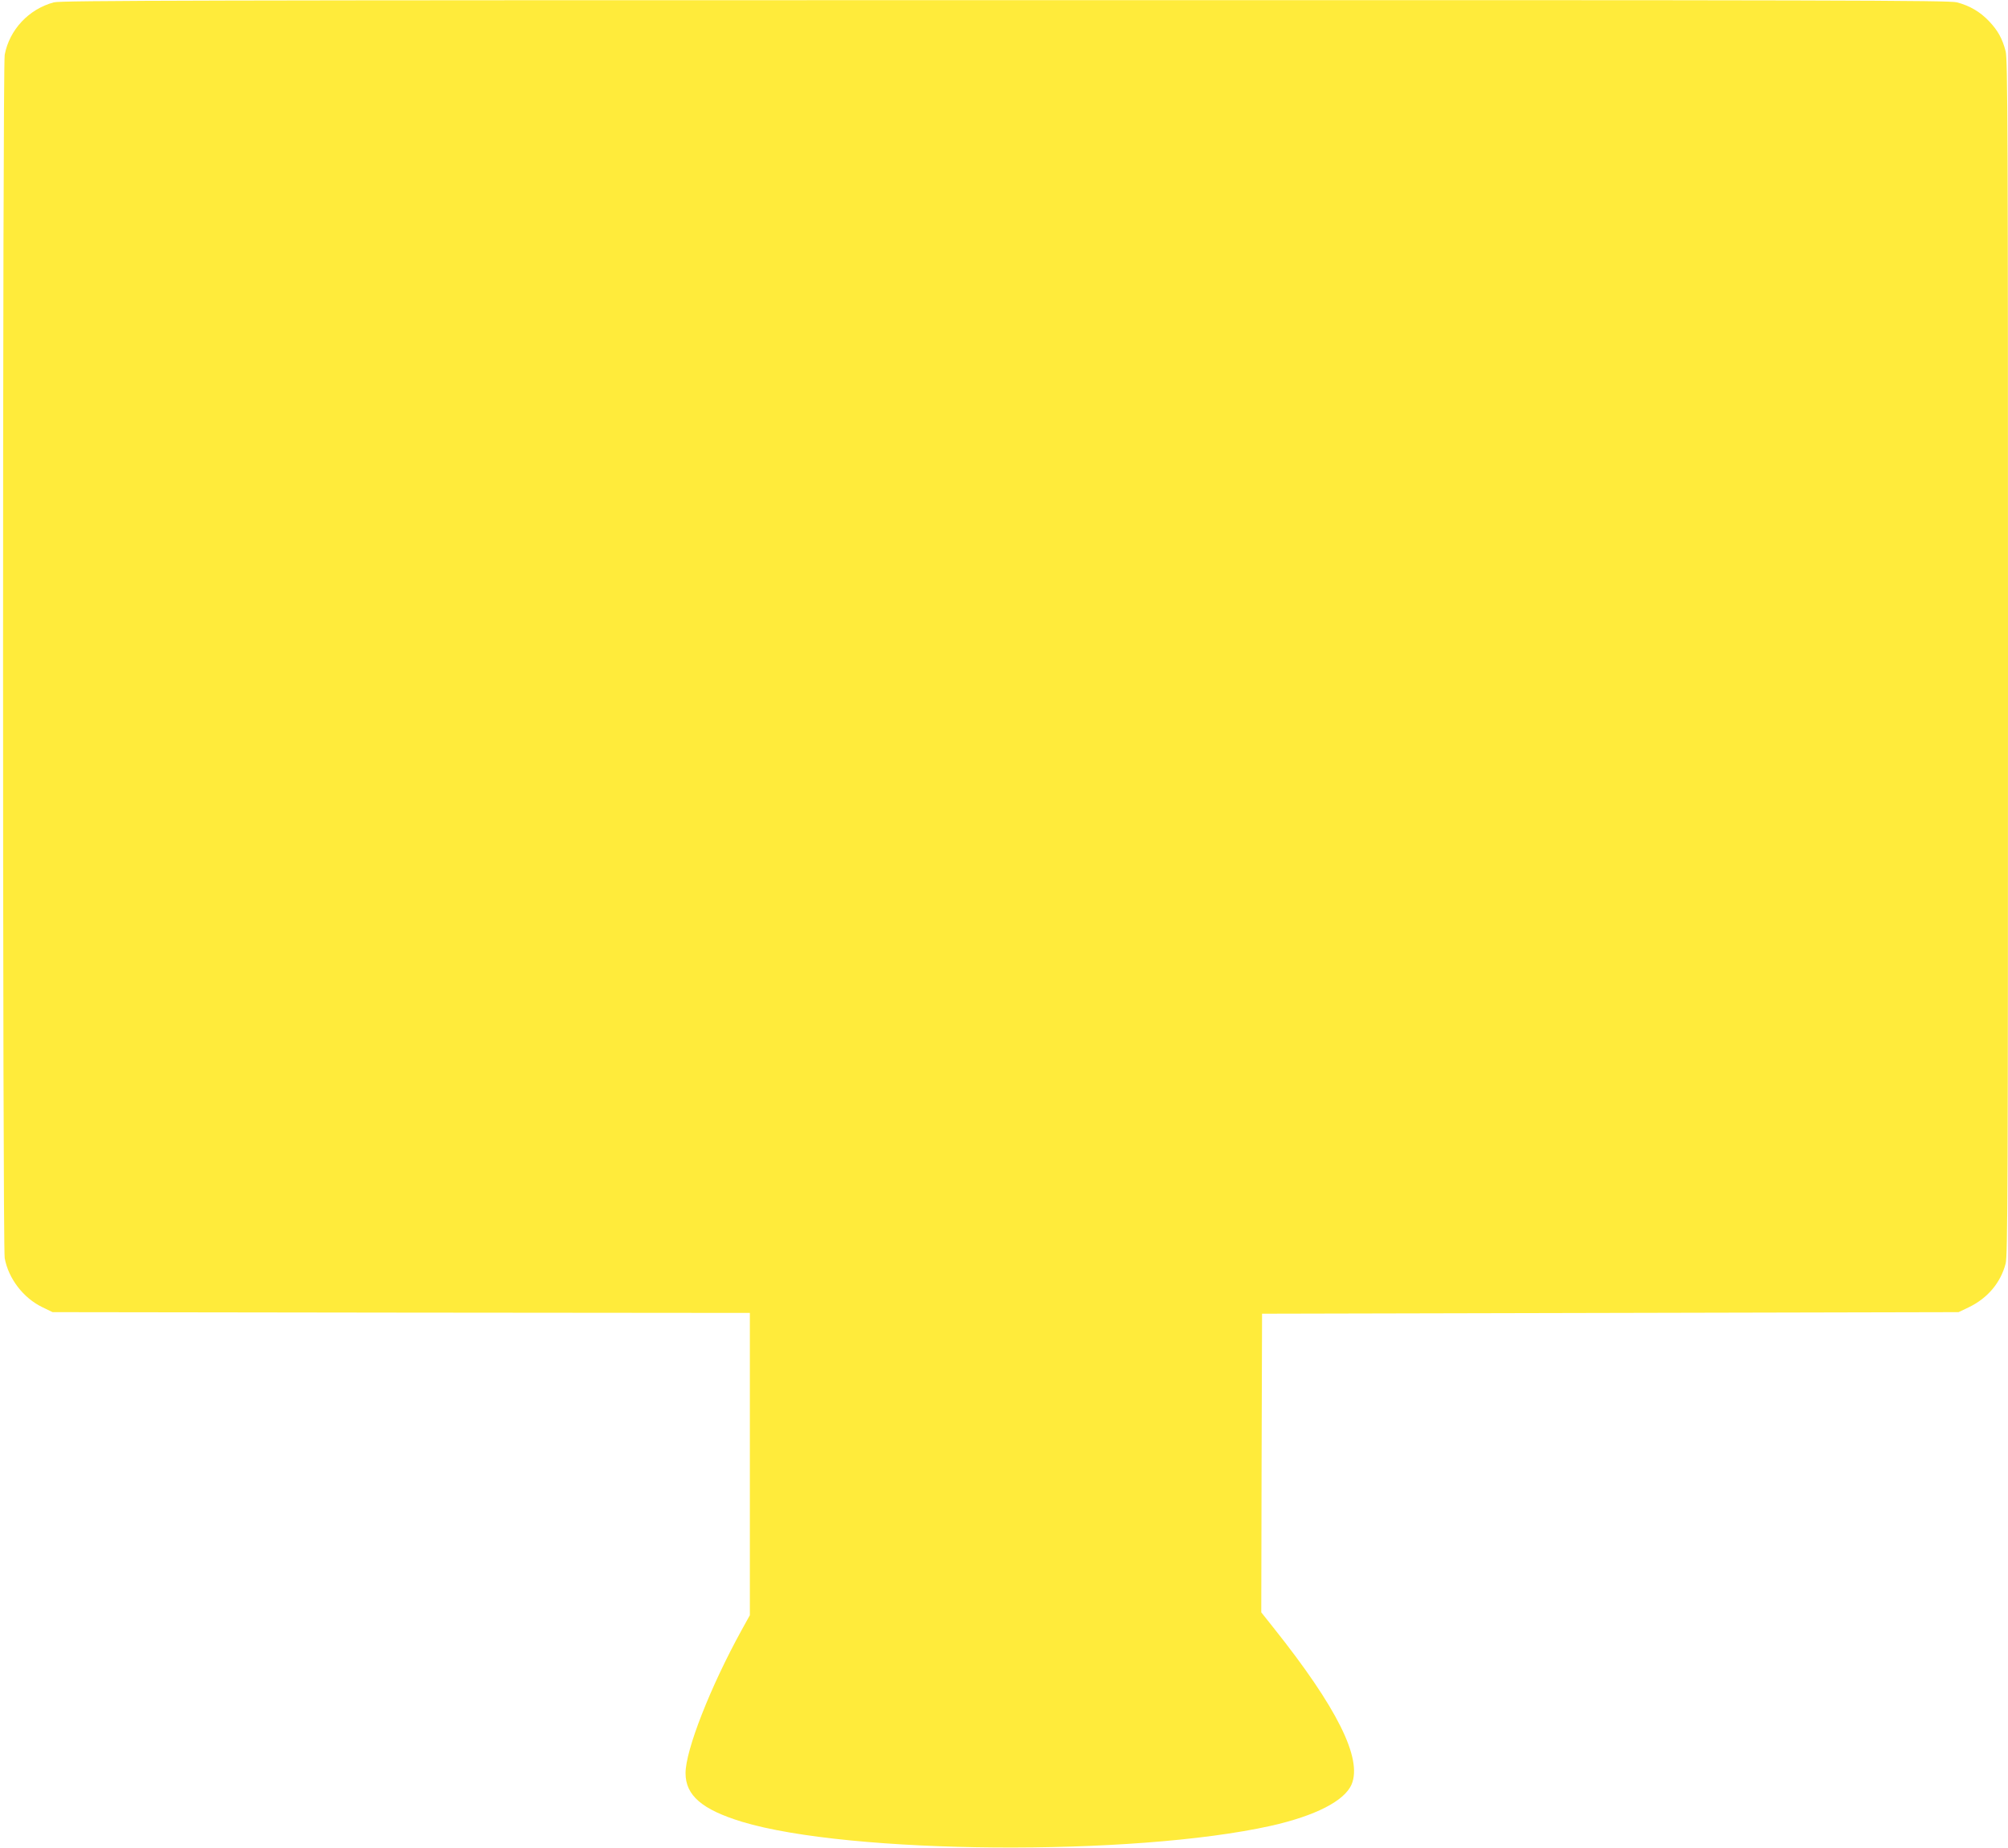
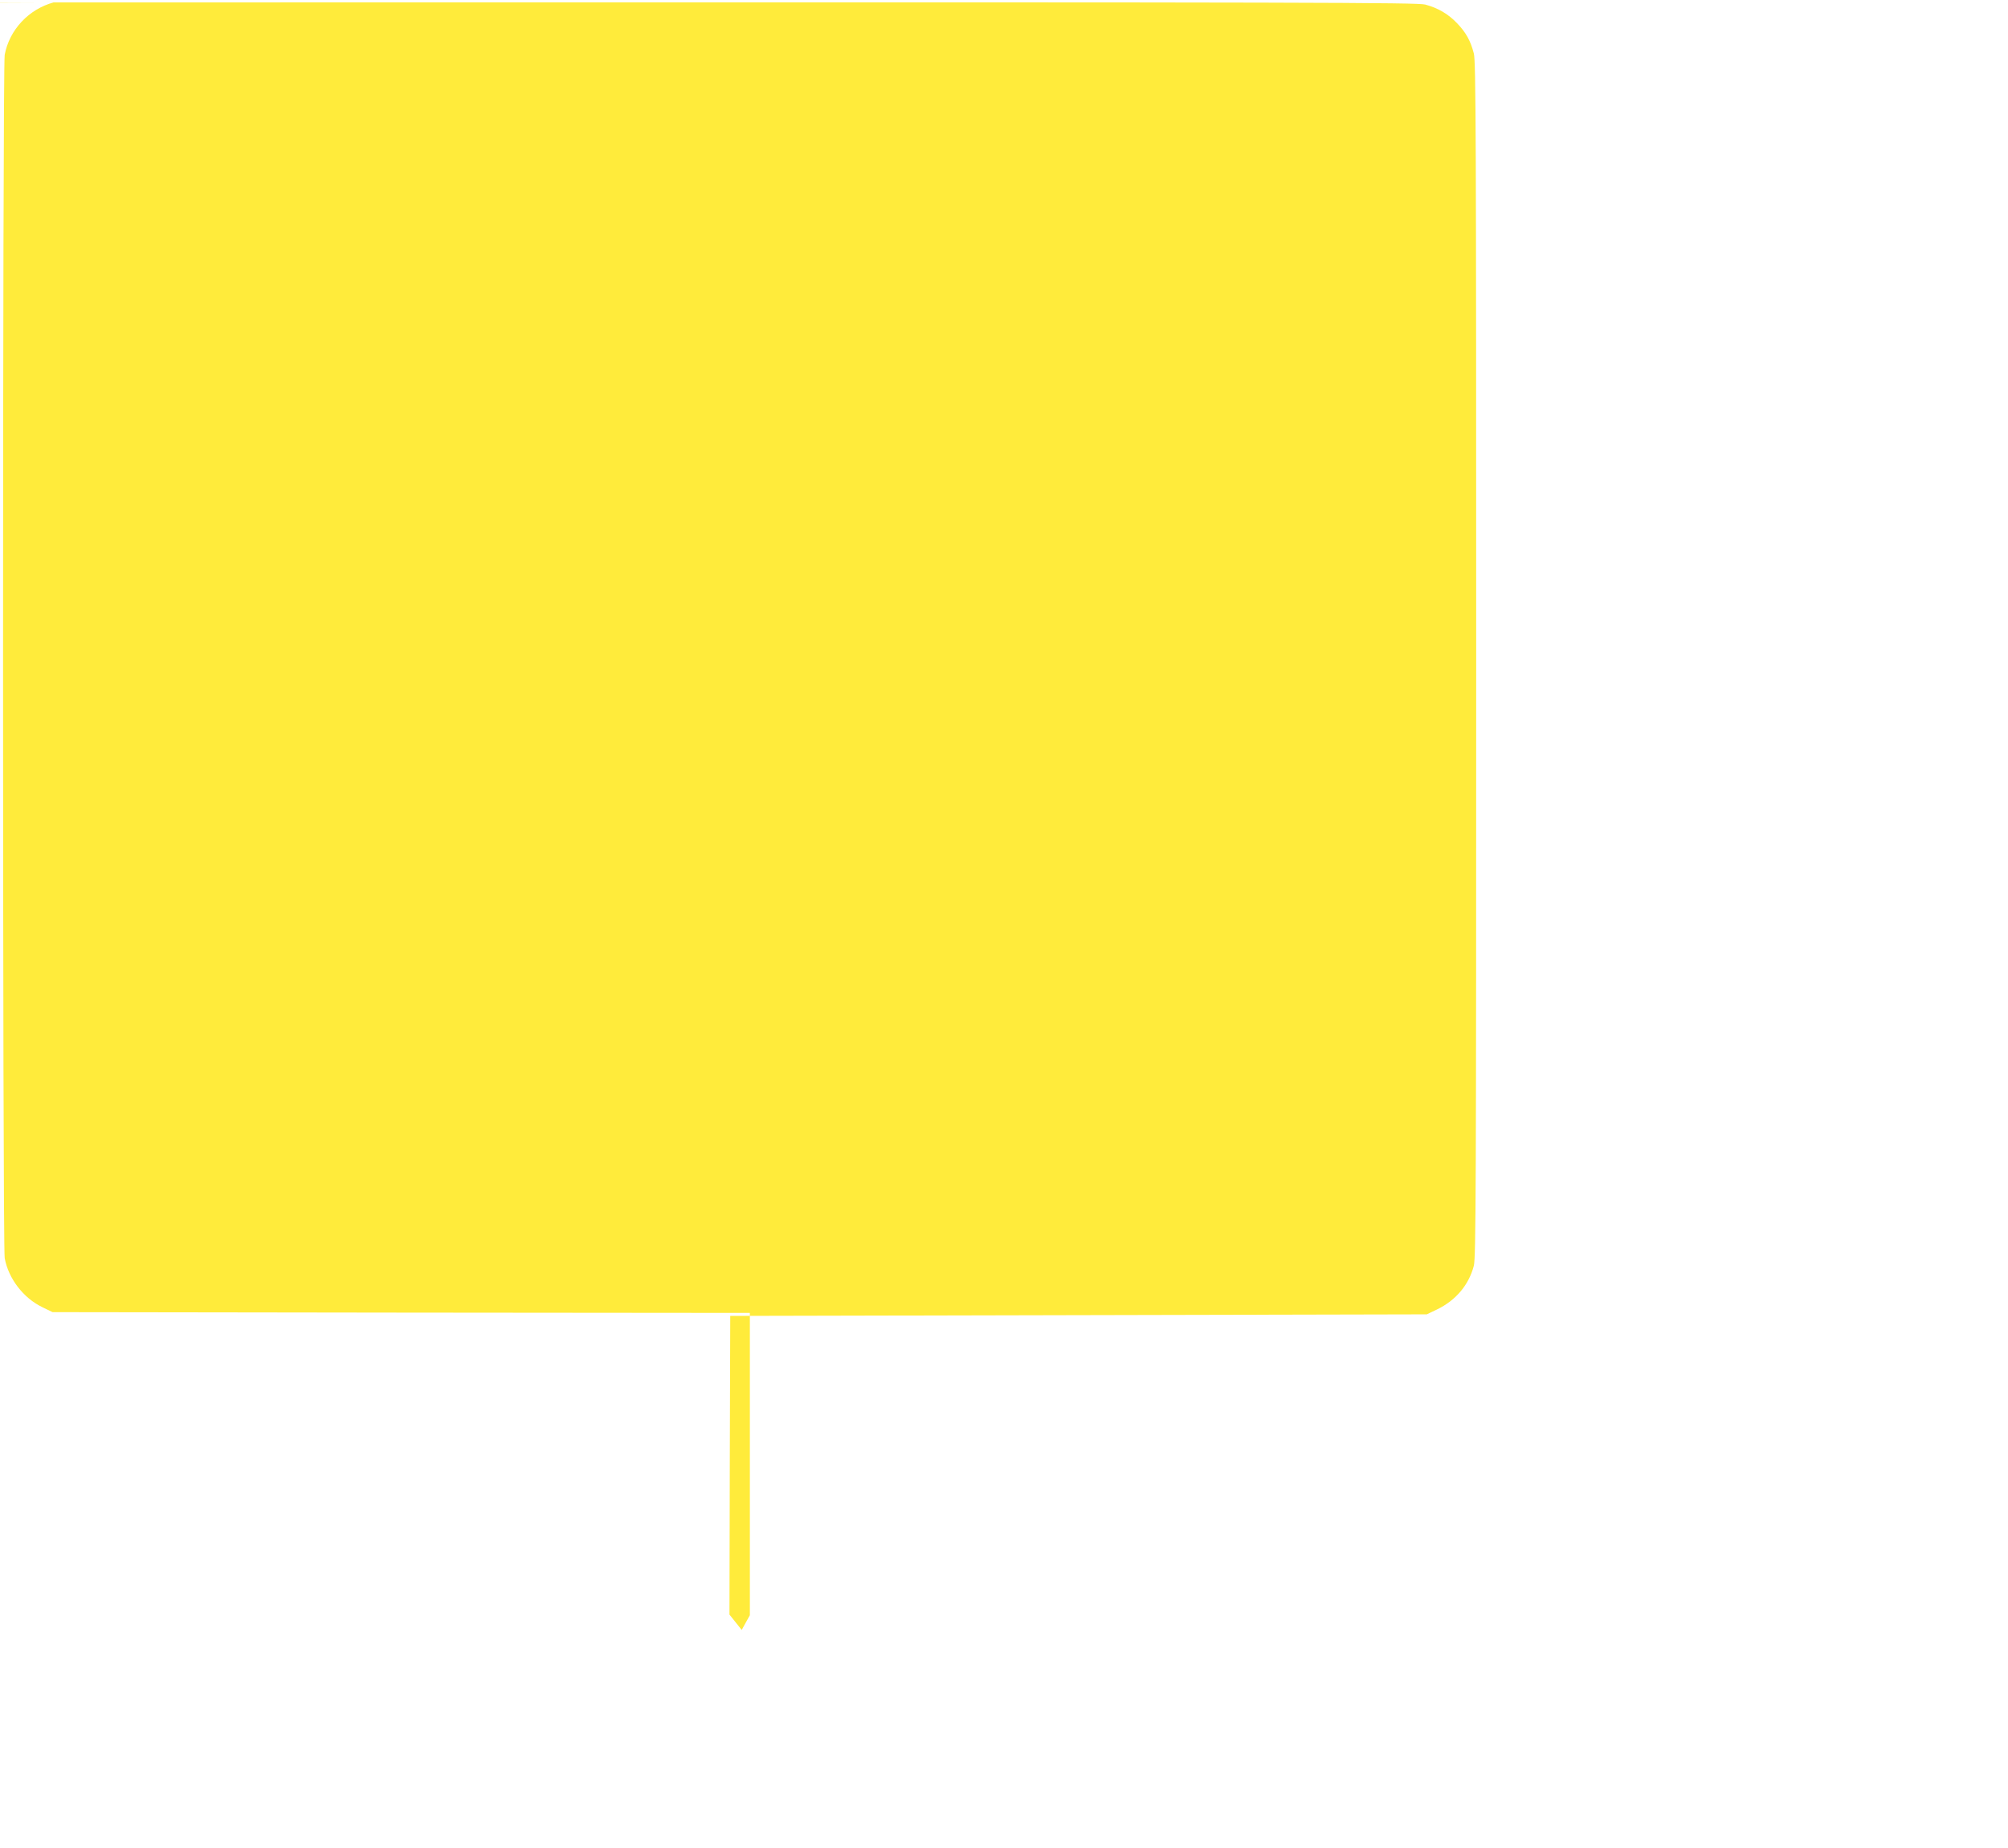
<svg xmlns="http://www.w3.org/2000/svg" version="1.0" width="1280pt" height="1178pt" viewBox="0 0 1280 1178" preserveAspectRatio="xMidYMid meet">
  <g transform="translate(0,1178) scale(0.1,-0.1)" fill="#ffeb3b" stroke="none">
-     <path d="M343 11765 c-160 -43 -283 -175 -313 -334 -14 -74 -14 -7598 0 -7672 24 -130 118 -253 239 -312 l66 -32 2223 -3 2222 -2 0 -964 0 -963 -52 -94 c-199 -361 -358 -766 -358 -913 0 -142 105 -232 360 -310 683 -207 2493 -221 3370 -26 285 64 471 159 516 265 69 165 -94 491 -498 998 l-78 98 2 952 3 952 2220 5 2220 5 65 31 c120 58 203 156 235 279 13 53 15 468 15 3865 0 3345 -2 3813 -15 3863 -21 81 -49 132 -106 192 -57 60 -122 98 -204 120 -53 13 -701 15 -6070 14 -5146 0 -6018 -2 -6062 -14z" />
+     <path d="M343 11765 c-160 -43 -283 -175 -313 -334 -14 -74 -14 -7598 0 -7672 24 -130 118 -253 239 -312 l66 -32 2223 -3 2222 -2 0 -964 0 -963 -52 -94 l-78 98 2 952 3 952 2220 5 2220 5 65 31 c120 58 203 156 235 279 13 53 15 468 15 3865 0 3345 -2 3813 -15 3863 -21 81 -49 132 -106 192 -57 60 -122 98 -204 120 -53 13 -701 15 -6070 14 -5146 0 -6018 -2 -6062 -14z" />
  </g>
</svg>